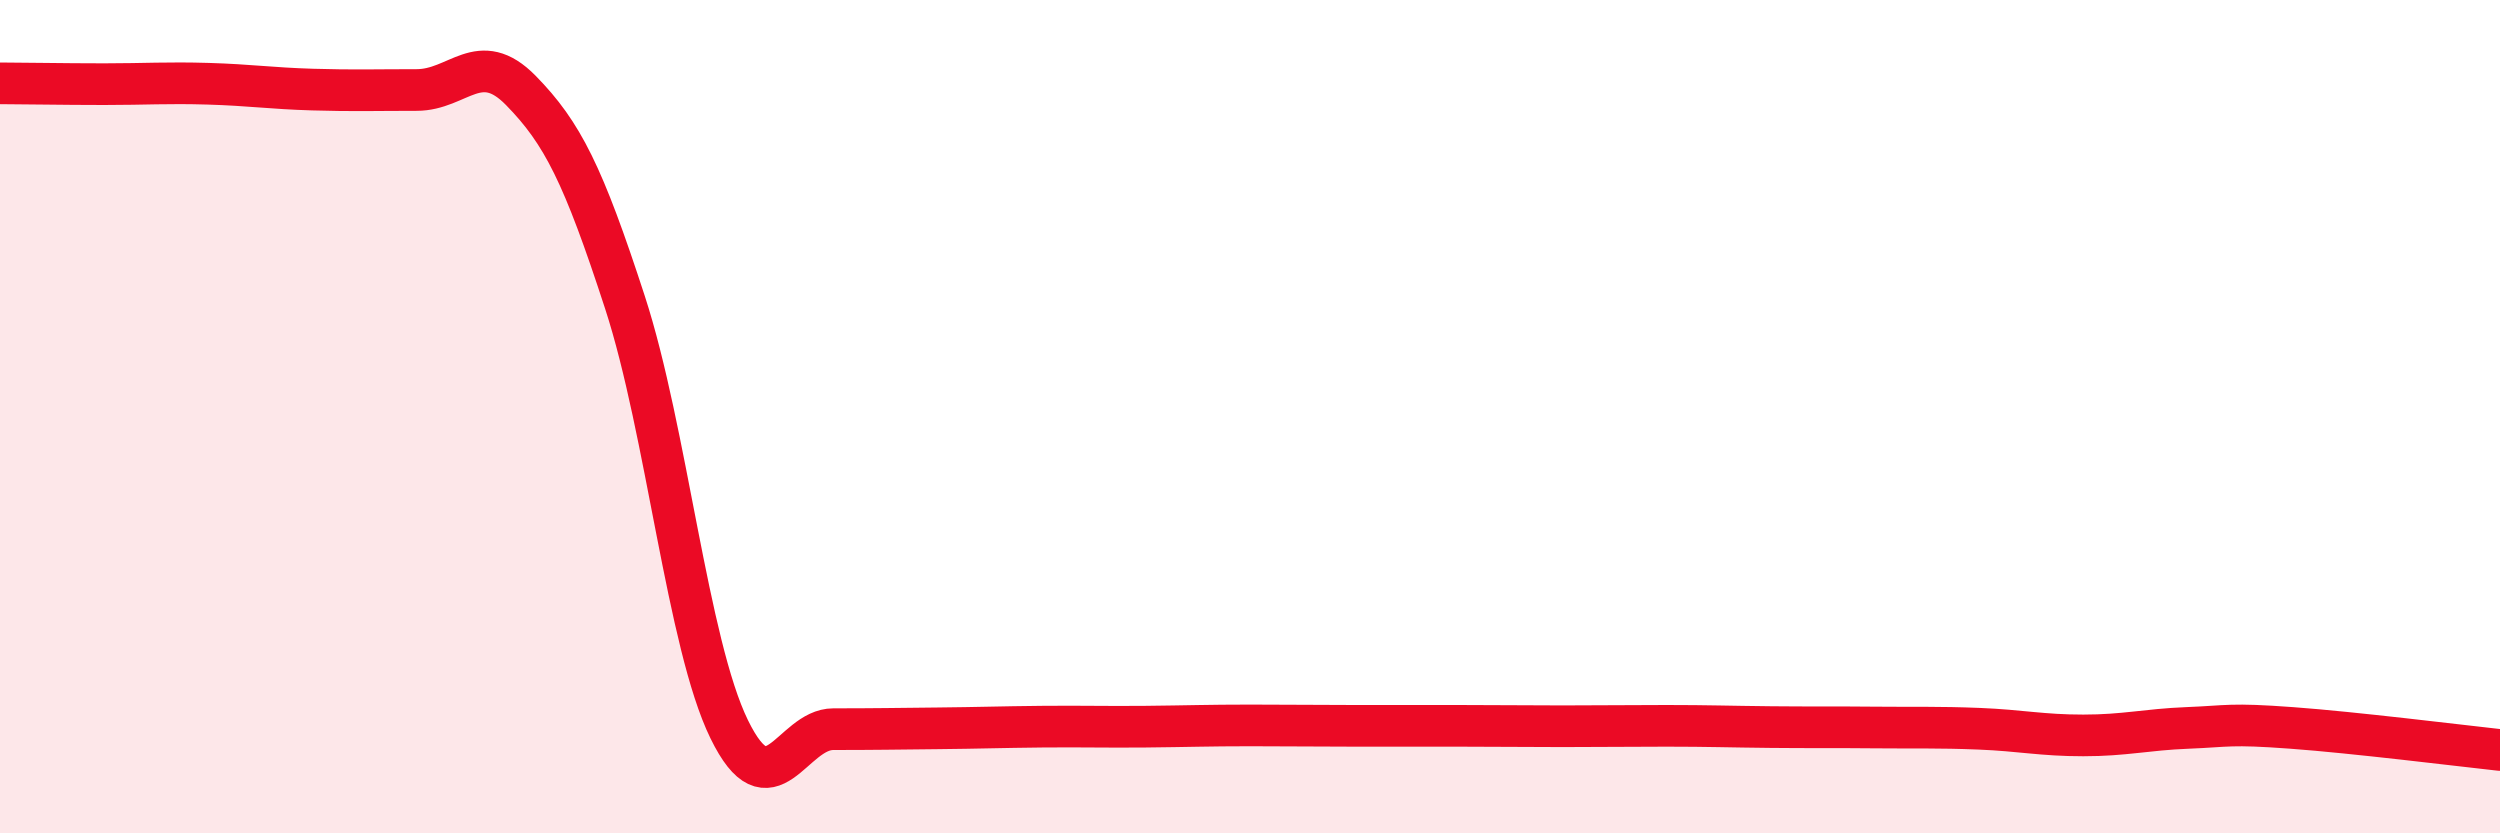
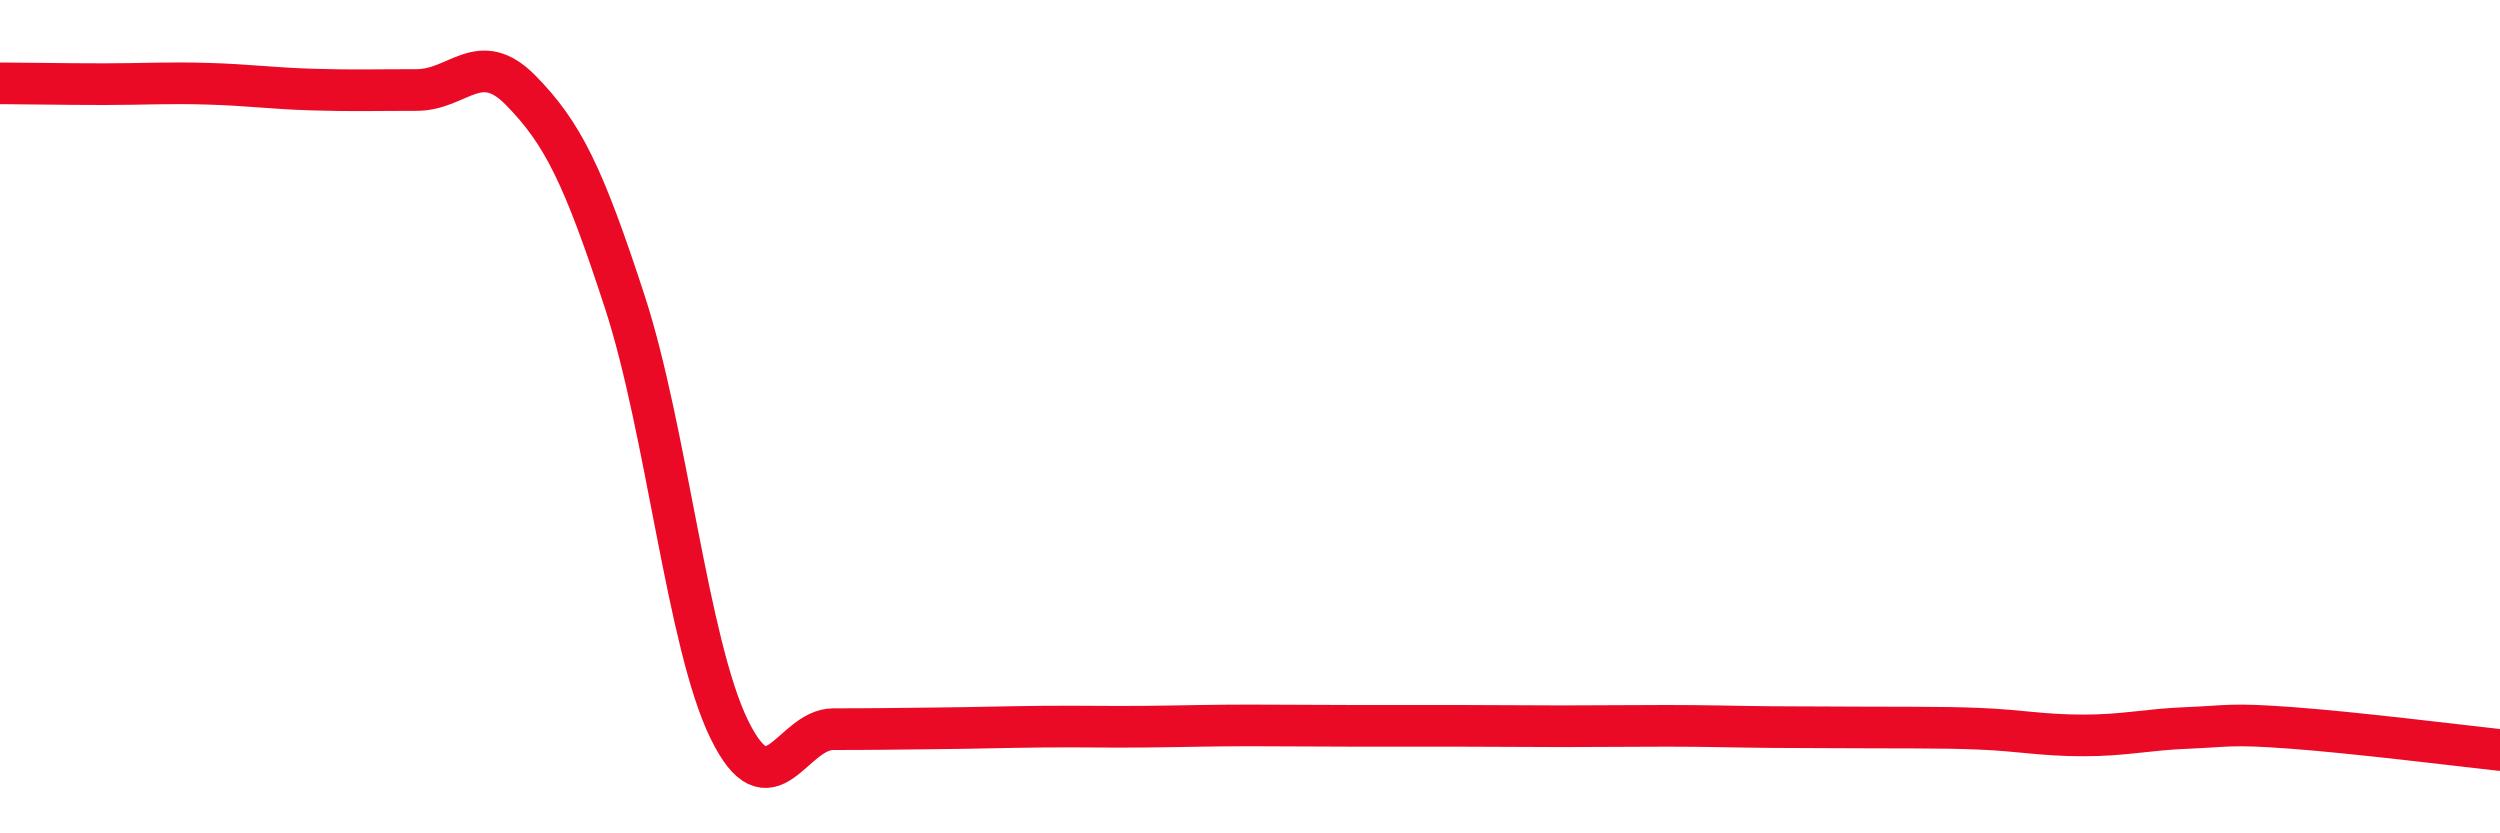
<svg xmlns="http://www.w3.org/2000/svg" width="60" height="20" viewBox="0 0 60 20">
-   <path d="M 0,2 C 0.5,2 1.5,2.02 2.5,2.02 C 3.5,2.02 4,1.98 5,2.01 C 6,2.04 6.5,2.12 7.5,2.15 C 8.5,2.18 9,2.16 10,2.16 C 11,2.16 11.5,1.15 12.5,2.17 C 13.5,3.19 14,4.19 15,7.26 C 16,10.33 16.5,15.45 17.5,17.5 C 18.5,19.55 19,17.5 20,17.5 C 21,17.5 21.5,17.49 22.5,17.48 C 23.5,17.47 24,17.45 25,17.44 C 26,17.43 26.5,17.45 27.5,17.44 C 28.5,17.43 29,17.41 30,17.41 C 31,17.41 31.5,17.42 32.5,17.42 C 33.5,17.42 34,17.42 35,17.42 C 36,17.42 36.5,17.43 37.5,17.43 C 38.5,17.43 39,17.42 40,17.42 C 41,17.42 41.5,17.44 42.5,17.45 C 43.5,17.46 44,17.45 45,17.46 C 46,17.47 46.5,17.45 47.5,17.49 C 48.5,17.53 49,17.65 50,17.65 C 51,17.65 51.5,17.51 52.5,17.47 C 53.5,17.43 53.5,17.36 55,17.47 C 56.5,17.58 59,17.89 60,18L60 20L0 20Z" fill="#EB0A25" opacity="0.1" stroke-linecap="round" stroke-linejoin="round" />
-   <path d="M 0,2 C 0.5,2 1.5,2.02 2.5,2.02 C 3.5,2.02 4,1.98 5,2.01 C 6,2.04 6.5,2.12 7.5,2.15 C 8.5,2.18 9,2.16 10,2.16 C 11,2.16 11.5,1.15 12.5,2.17 C 13.5,3.19 14,4.19 15,7.26 C 16,10.33 16.5,15.45 17.5,17.5 C 18.5,19.55 19,17.5 20,17.5 C 21,17.5 21.5,17.49 22.5,17.48 C 23.5,17.47 24,17.45 25,17.44 C 26,17.43 26.5,17.45 27.5,17.44 C 28.5,17.43 29,17.41 30,17.41 C 31,17.41 31.5,17.42 32.5,17.42 C 33.5,17.42 34,17.42 35,17.42 C 36,17.42 36.5,17.43 37.5,17.43 C 38.5,17.43 39,17.42 40,17.42 C 41,17.42 41.5,17.44 42.5,17.45 C 43.5,17.46 44,17.45 45,17.46 C 46,17.47 46.5,17.45 47.5,17.49 C 48.5,17.53 49,17.65 50,17.65 C 51,17.65 51.5,17.51 52.5,17.47 C 53.5,17.43 53.5,17.36 55,17.47 C 56.5,17.58 59,17.89 60,18" stroke="#EB0A25" stroke-width="1" fill="none" stroke-linecap="round" stroke-linejoin="round" />
+   <path d="M 0,2 C 0.5,2 1.5,2.02 2.5,2.02 C 3.5,2.02 4,1.98 5,2.01 C 6,2.04 6.5,2.12 7.5,2.15 C 8.5,2.18 9,2.16 10,2.16 C 11,2.16 11.5,1.15 12.5,2.17 C 13.5,3.19 14,4.19 15,7.26 C 16,10.33 16.5,15.45 17.5,17.5 C 18.5,19.55 19,17.5 20,17.5 C 21,17.5 21.5,17.49 22.5,17.48 C 23.5,17.47 24,17.45 25,17.44 C 26,17.43 26.5,17.45 27.5,17.44 C 28.5,17.43 29,17.41 30,17.41 C 31,17.41 31.5,17.42 32.5,17.42 C 33.5,17.42 34,17.42 35,17.42 C 36,17.42 36.5,17.43 37.5,17.43 C 38.5,17.43 39,17.42 40,17.42 C 41,17.42 41.5,17.44 42.5,17.45 C 46,17.47 46.5,17.45 47.5,17.49 C 48.5,17.53 49,17.65 50,17.65 C 51,17.65 51.5,17.51 52.5,17.47 C 53.5,17.43 53.5,17.36 55,17.47 C 56.5,17.58 59,17.89 60,18" stroke="#EB0A25" stroke-width="1" fill="none" stroke-linecap="round" stroke-linejoin="round" />
</svg>